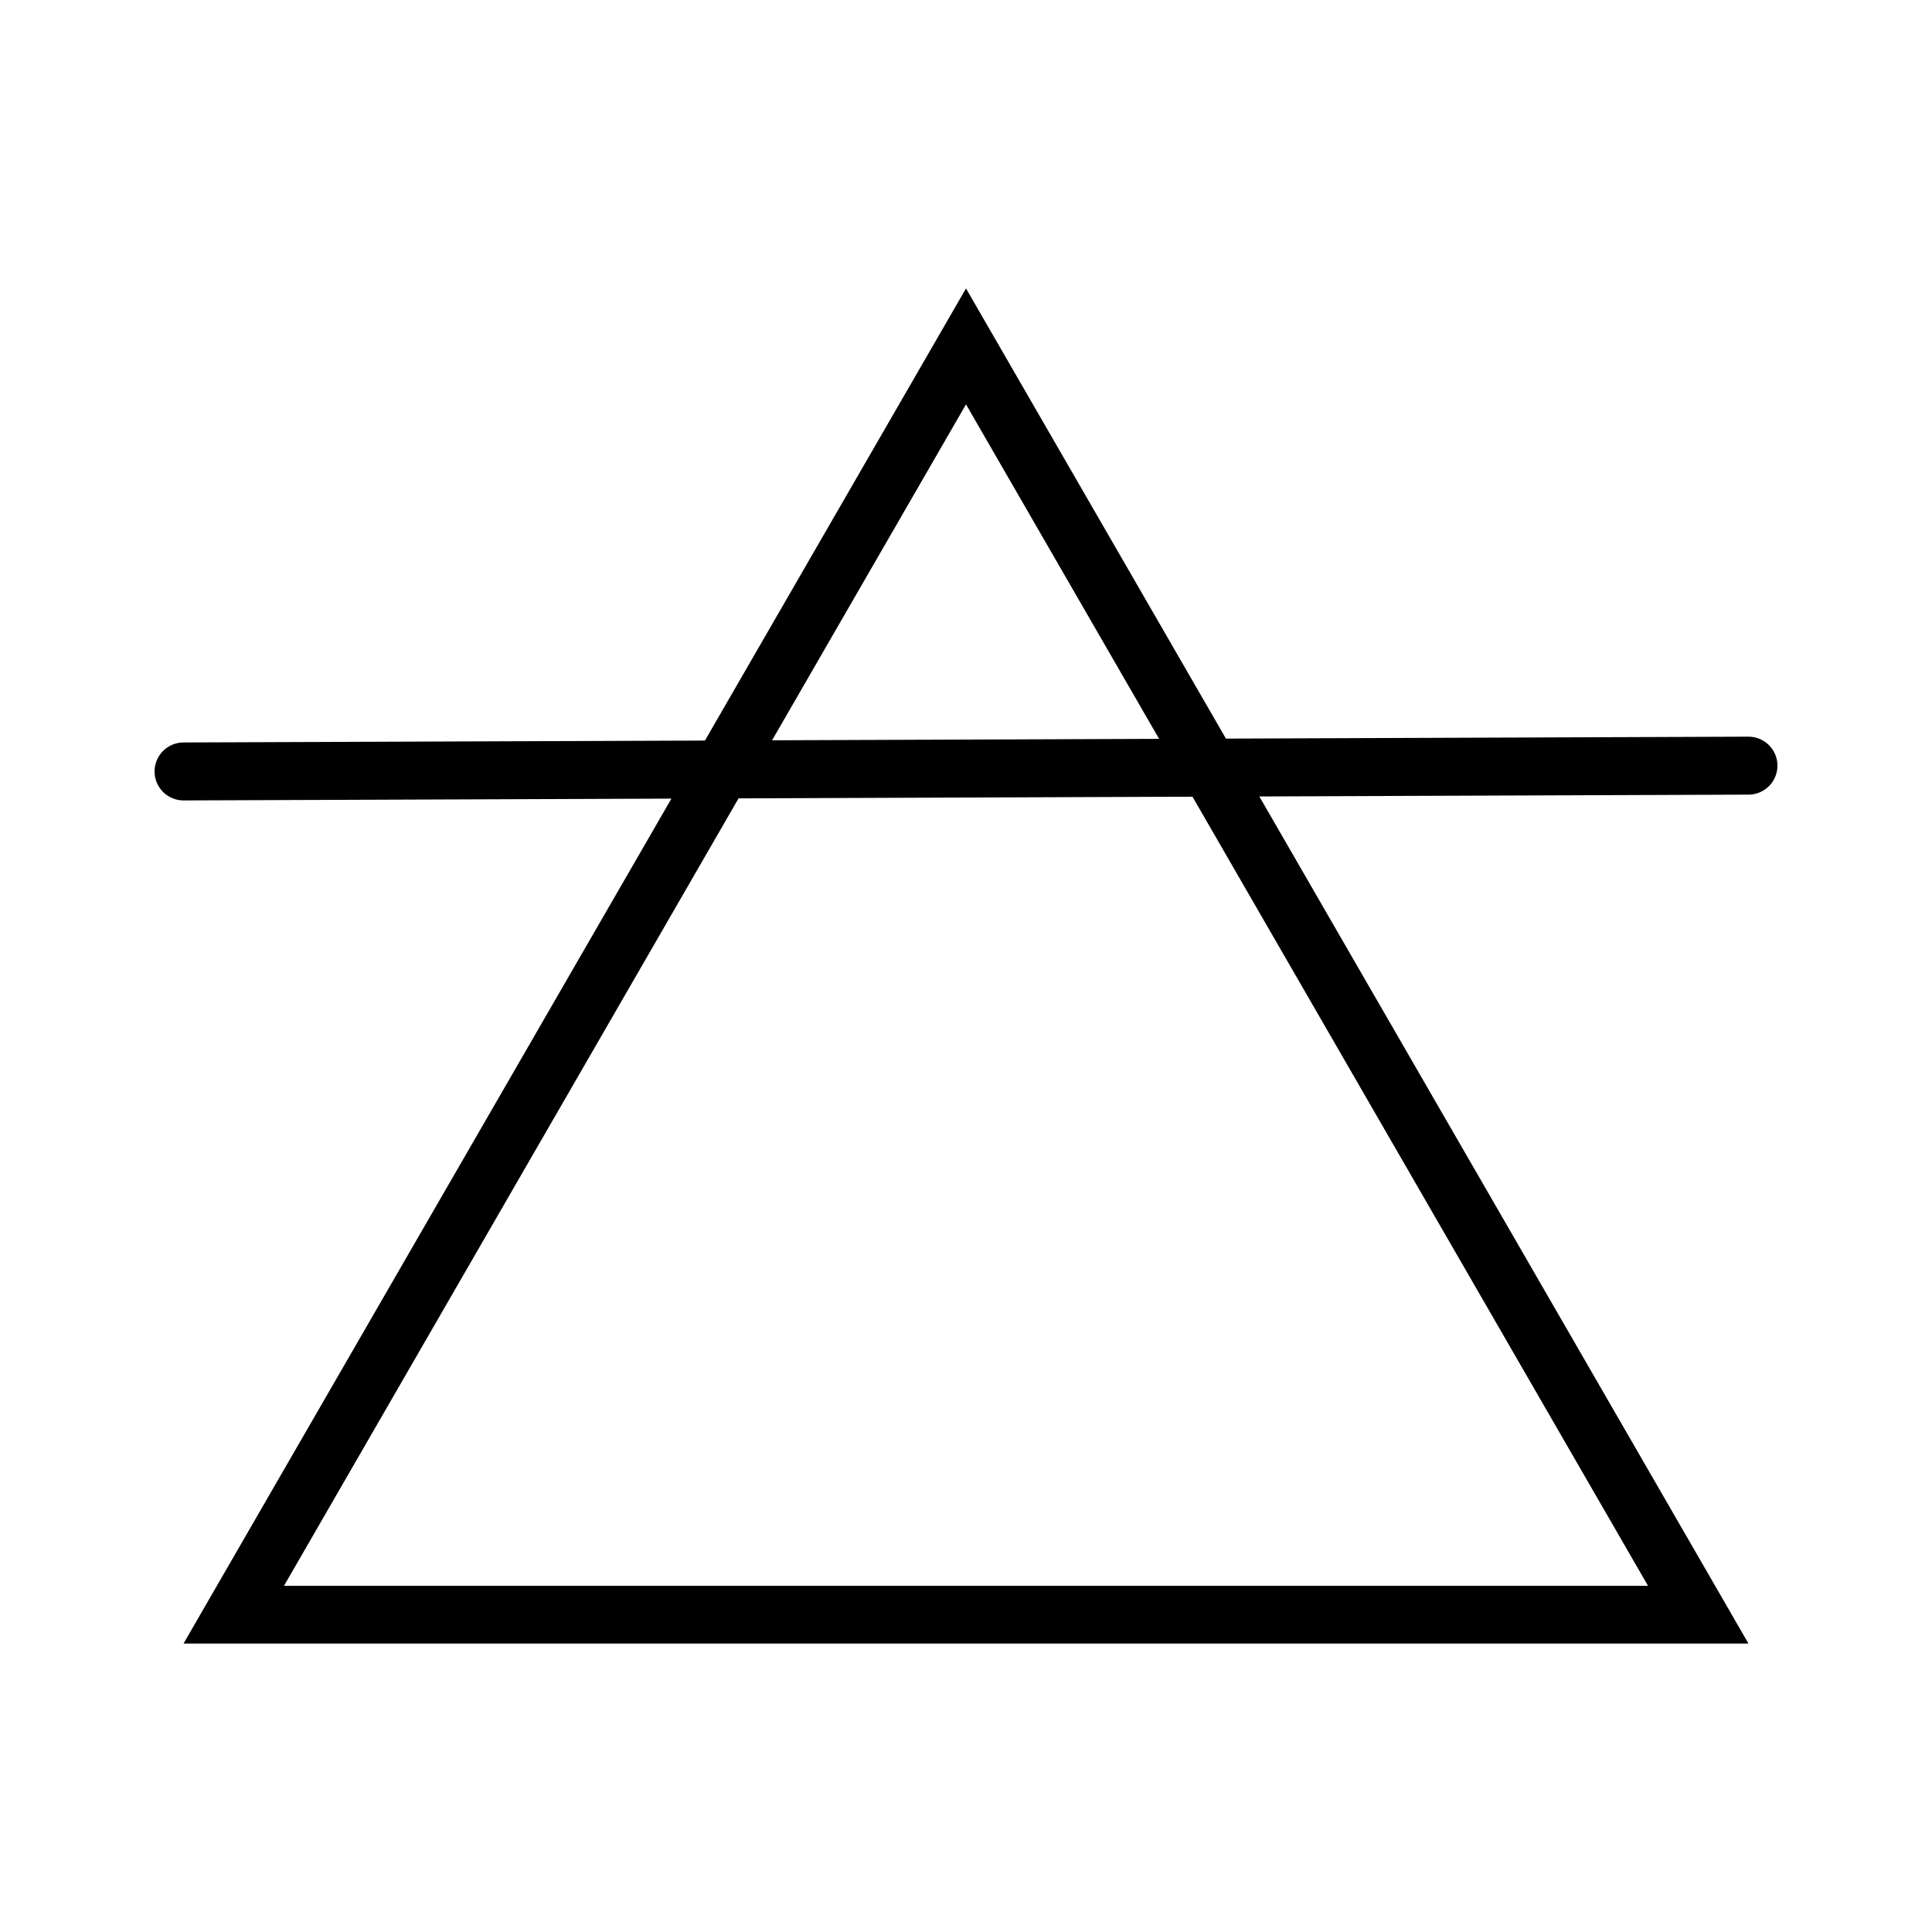
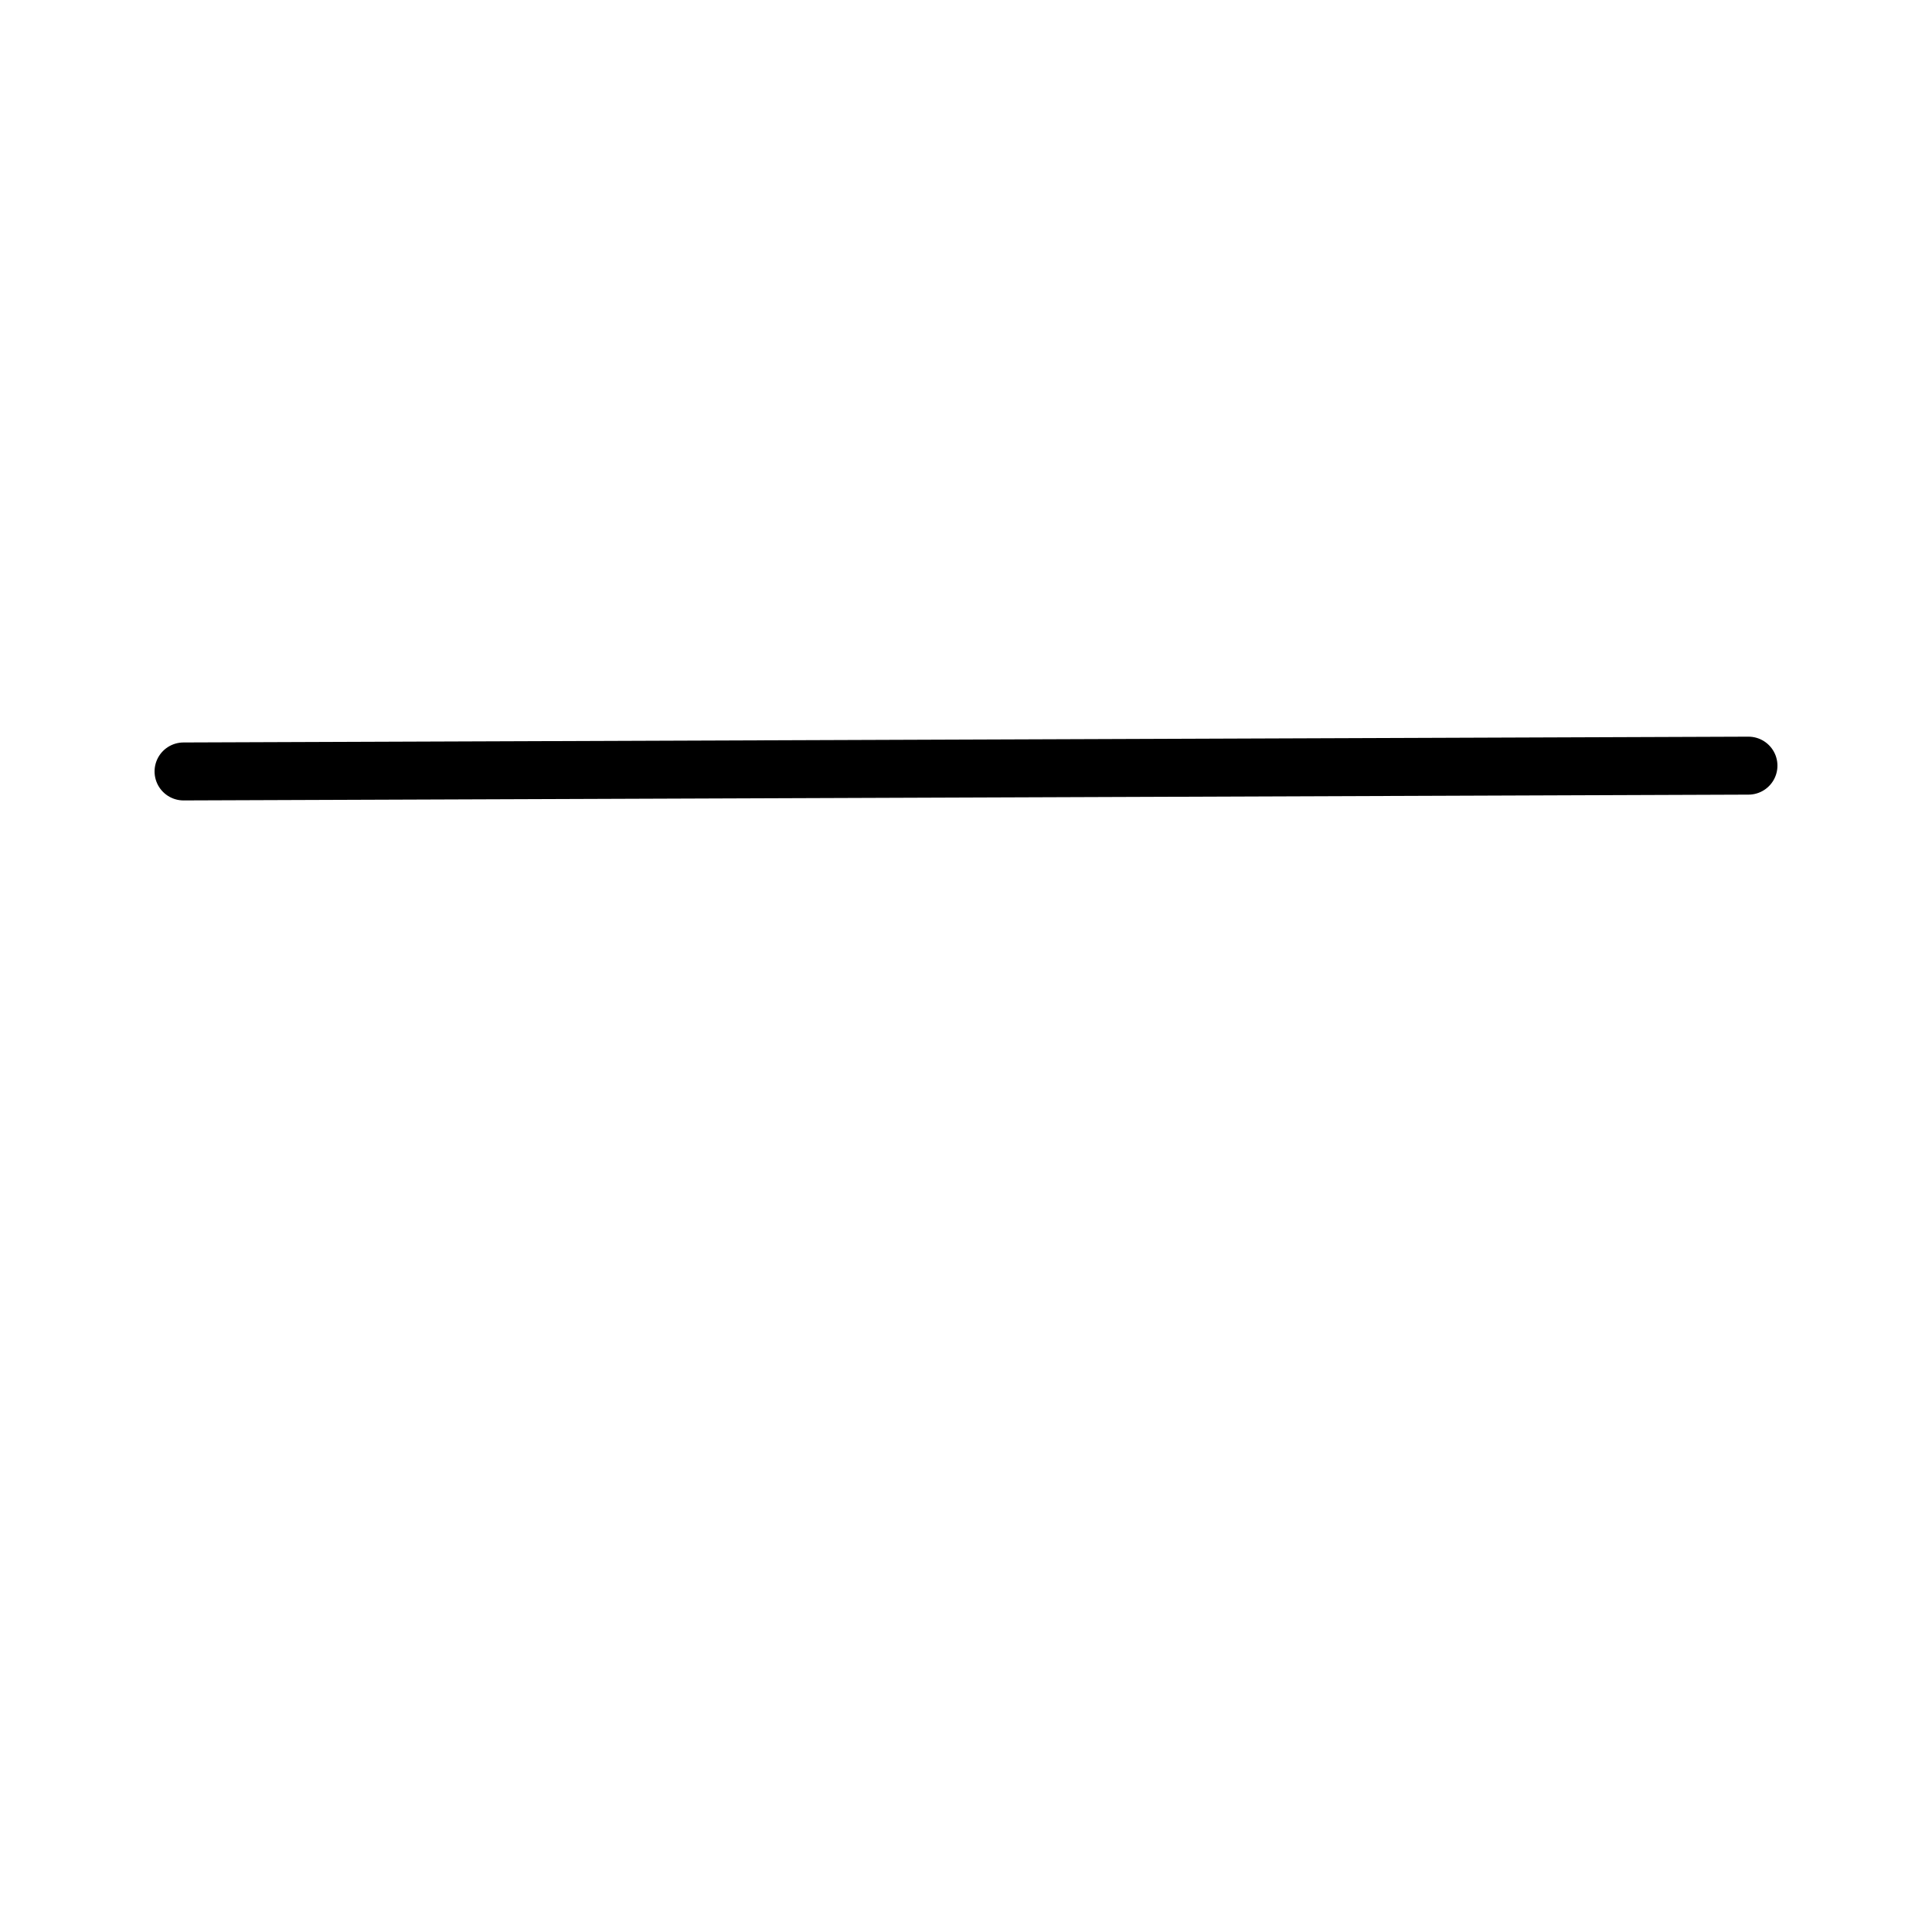
<svg xmlns="http://www.w3.org/2000/svg" id="Layer_1" data-name="Layer 1" viewBox="0 0 100 100">
  <defs>
    <style>
      .cls-1 {
        fill: #fff;
        stroke: #000;
        stroke-linecap: round;
        stroke-linejoin: round;
        stroke-width: 3px;
      }
    </style>
  </defs>
  <g id="obj">
-     <path d="M50,20.93l35.3,61.15H14.7S50,20.93,50,20.93m0-6L9.5,85.07H90.5S50,14.93,50,14.93h0Z" />
-   </g>
+     </g>
  <line id="obj-2" data-name="obj" class="cls-1" x1="9.5" y1="39.93" x2="90.5" y2="39.63" />
</svg>